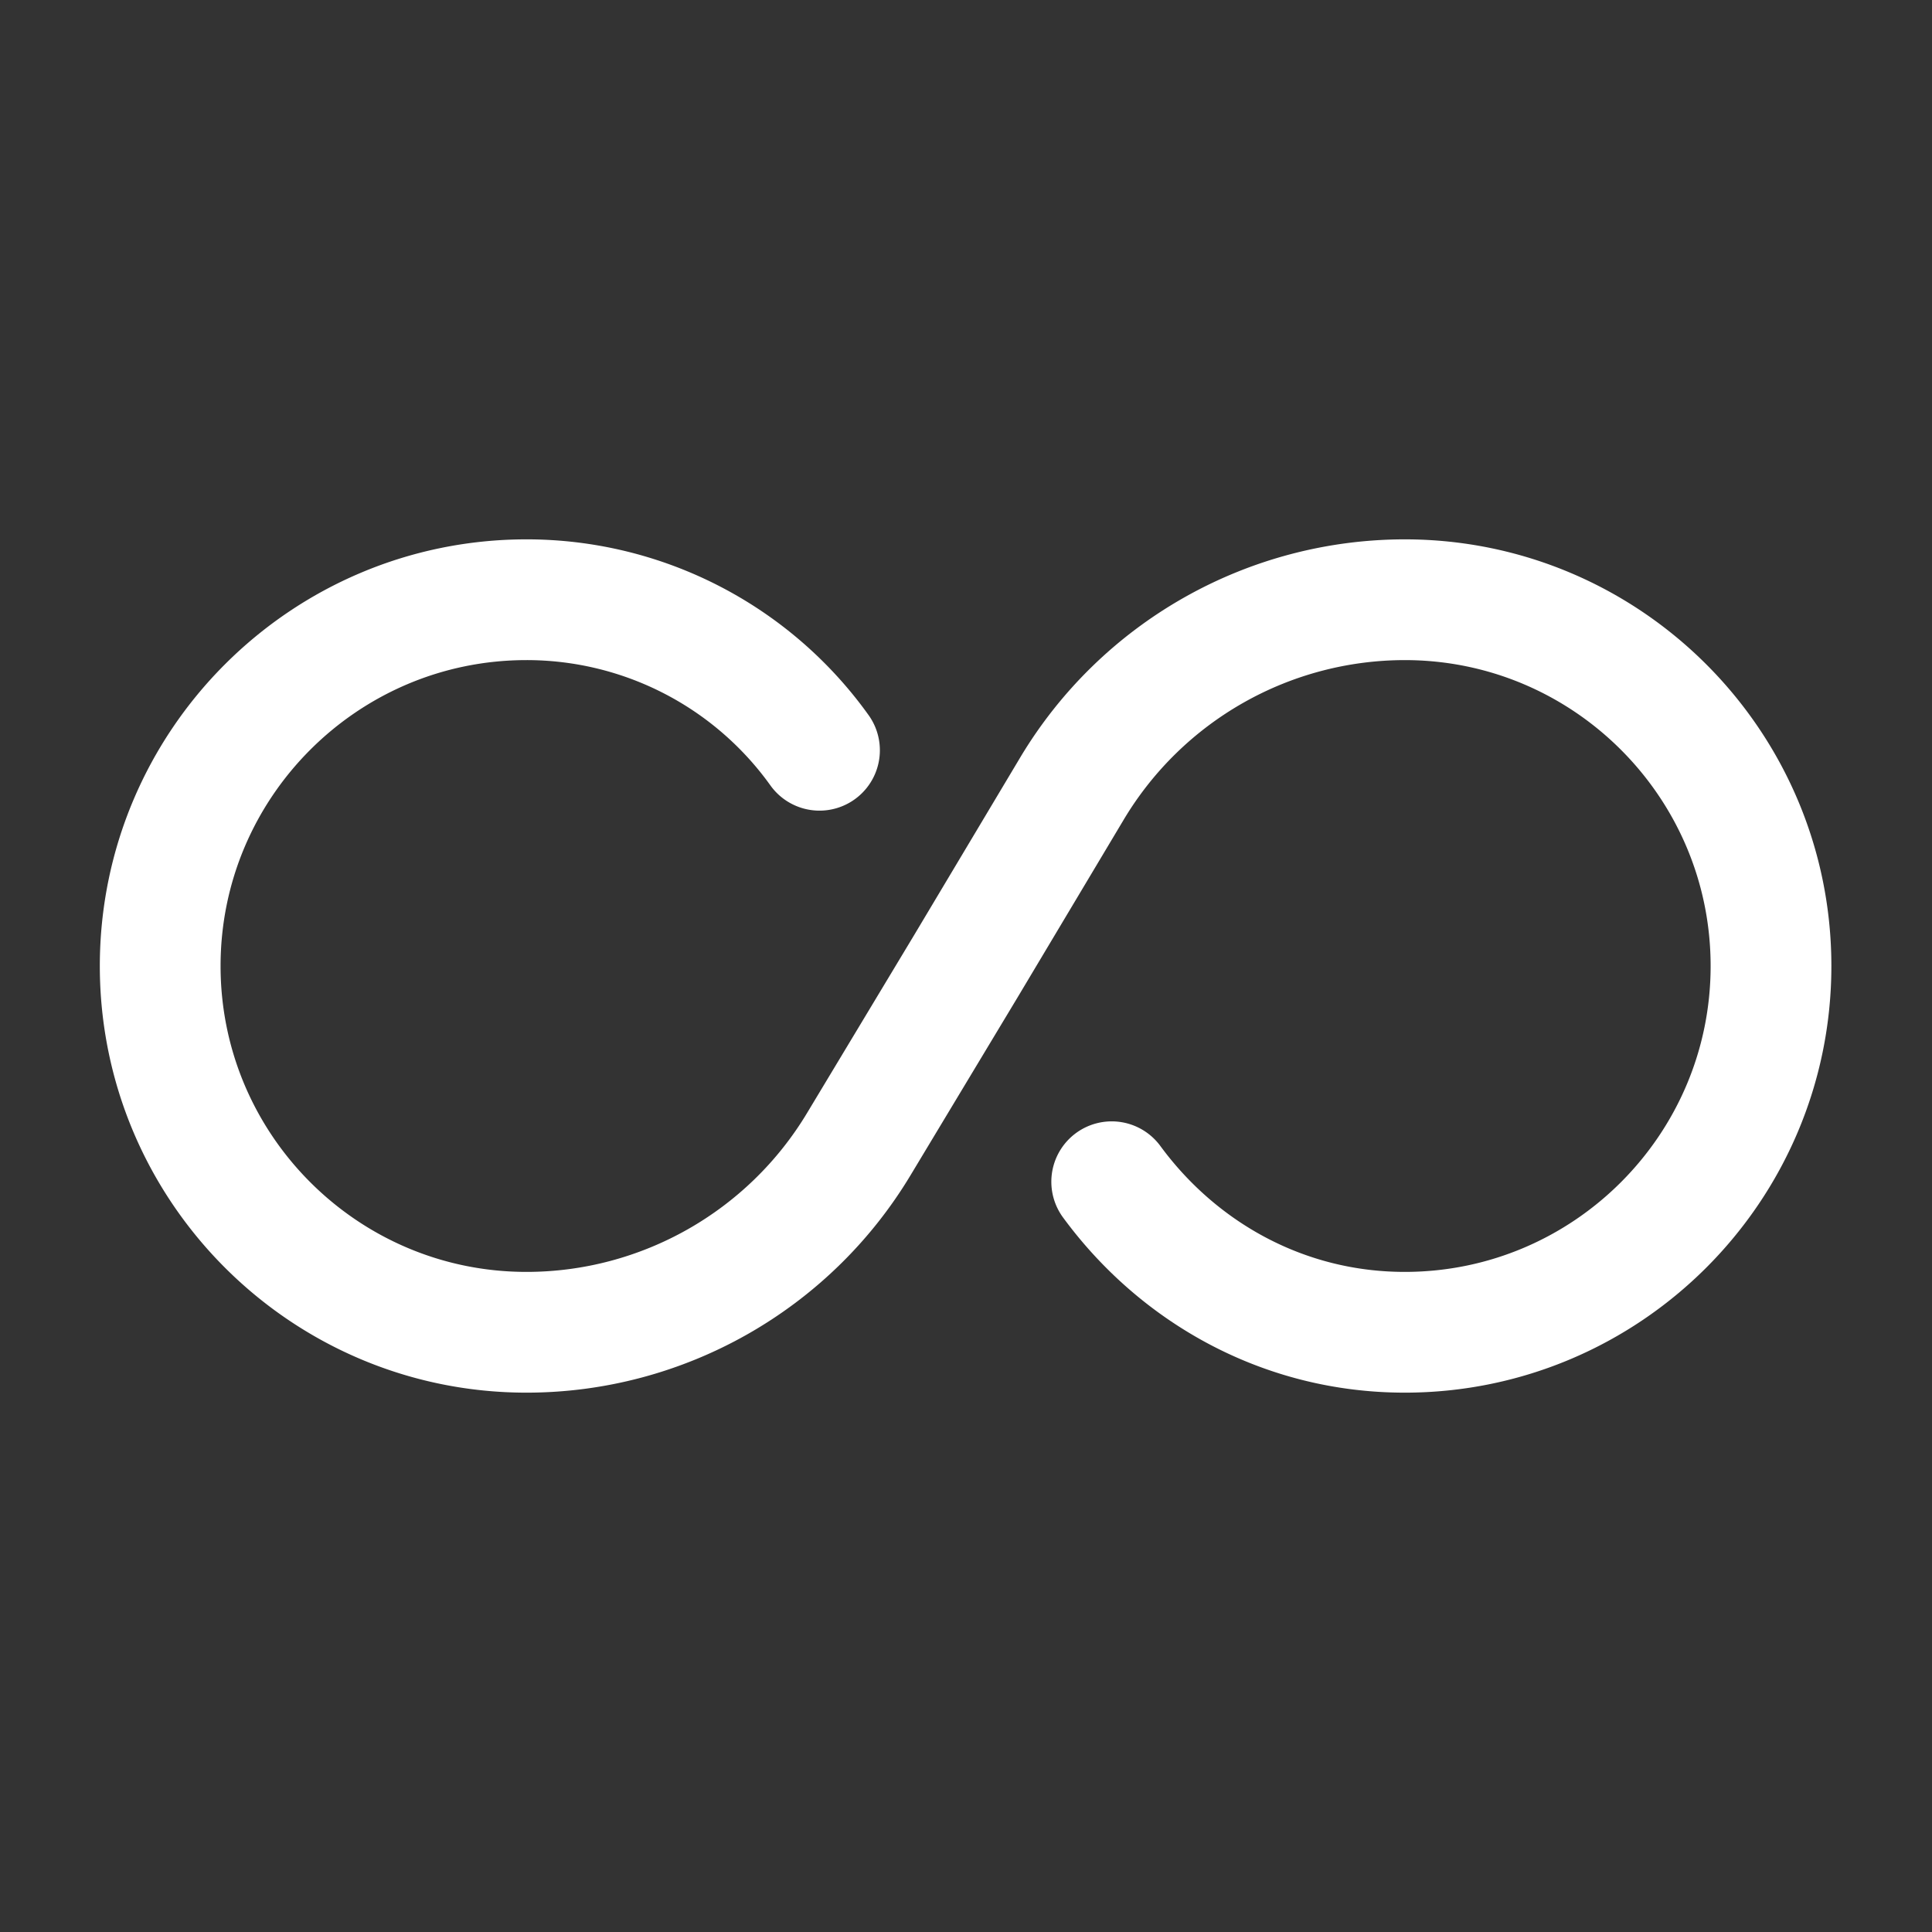
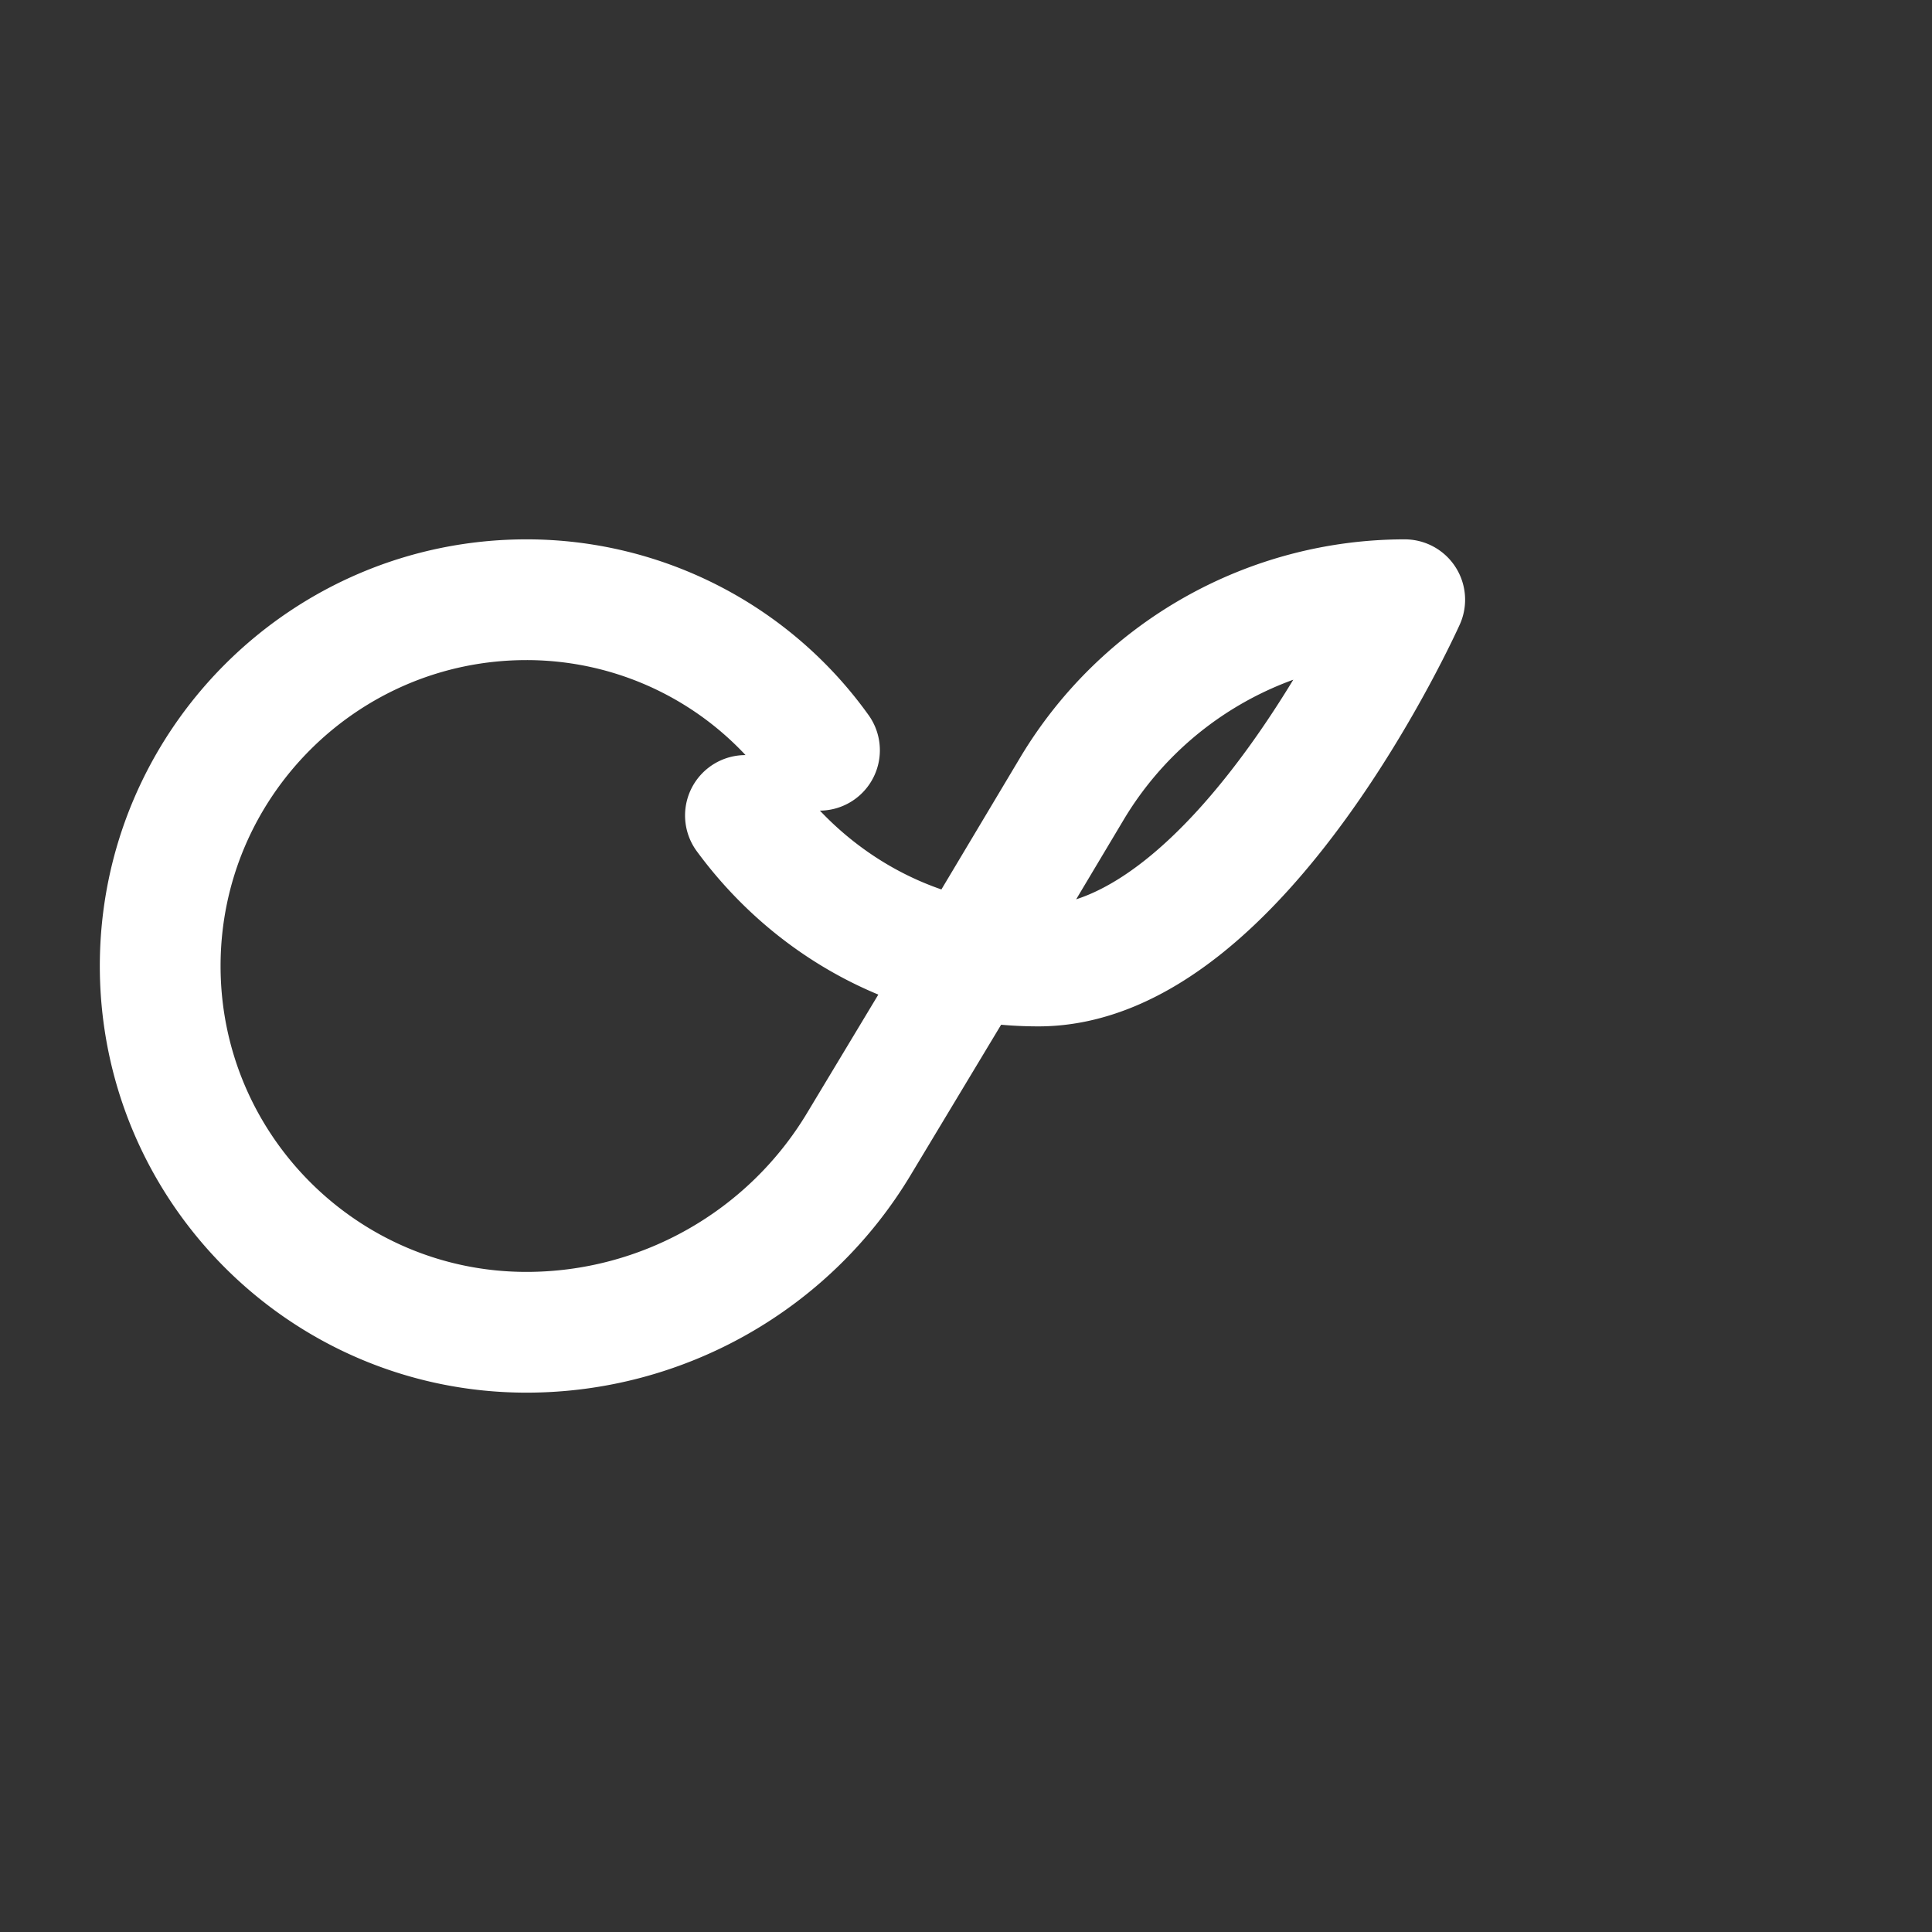
<svg xmlns="http://www.w3.org/2000/svg" width="800" height="800" viewBox="0 0 24 24" fill="none">
  <rect x="0" y="0" width="24" height="24" fill="#333333" stroke="none" />
-   <path d="M10.18 9.32a4.474 4.474 0 0 0-3.64-1.87c-2.51 0-4.55 2.04-4.55 4.55s2.04 4.55 4.55 4.55c1.69 0 3.26-.89 4.13-2.34L12 12l1.32-2.21a4.821 4.821 0 0 1 4.13-2.34C19.96 7.45 22 9.49 22 12s-2.04 4.55-4.55 4.55c-1.5 0-2.81-.74-3.64-1.87" stroke="#fff" stroke-width="1.5" stroke-linecap="round" stroke-linejoin="round" />
+   <path d="M10.18 9.32a4.474 4.474 0 0 0-3.64-1.87c-2.51 0-4.55 2.04-4.55 4.55s2.04 4.55 4.55 4.55c1.69 0 3.26-.89 4.13-2.34L12 12l1.32-2.21a4.821 4.821 0 0 1 4.13-2.34s-2.04 4.55-4.55 4.55c-1.5 0-2.81-.74-3.64-1.87" stroke="#fff" stroke-width="1.5" stroke-linecap="round" stroke-linejoin="round" />
</svg>